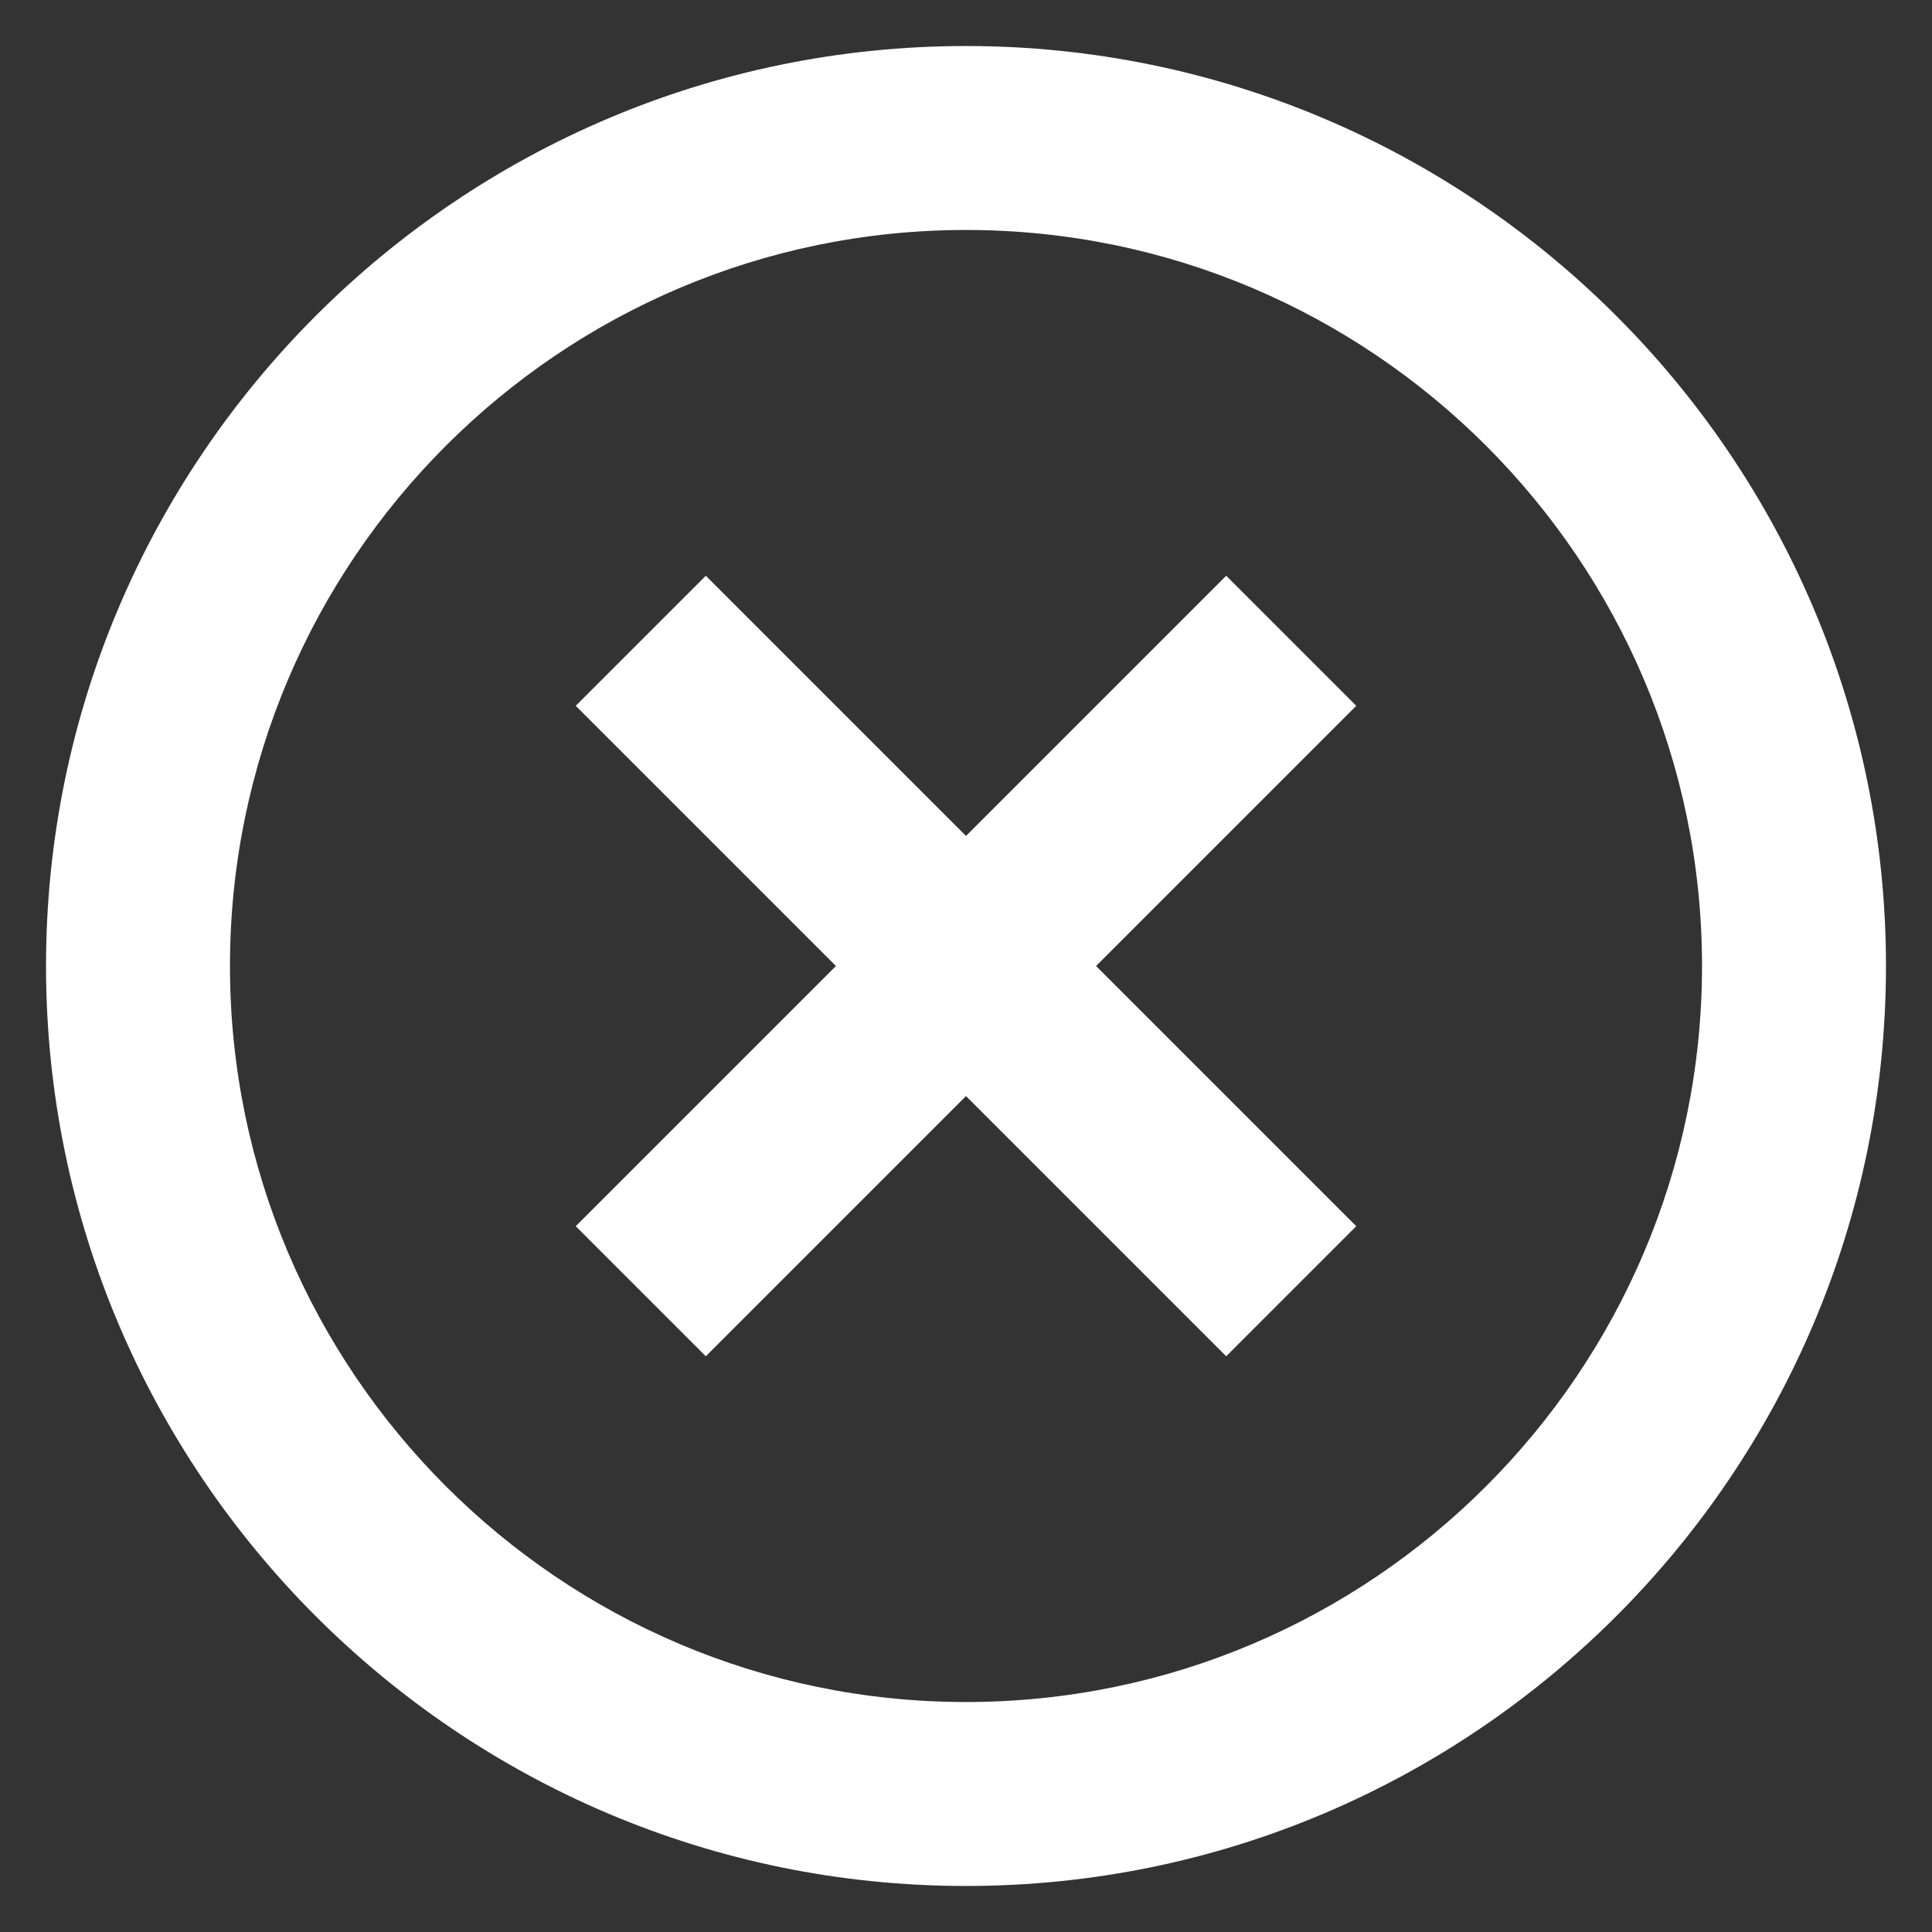
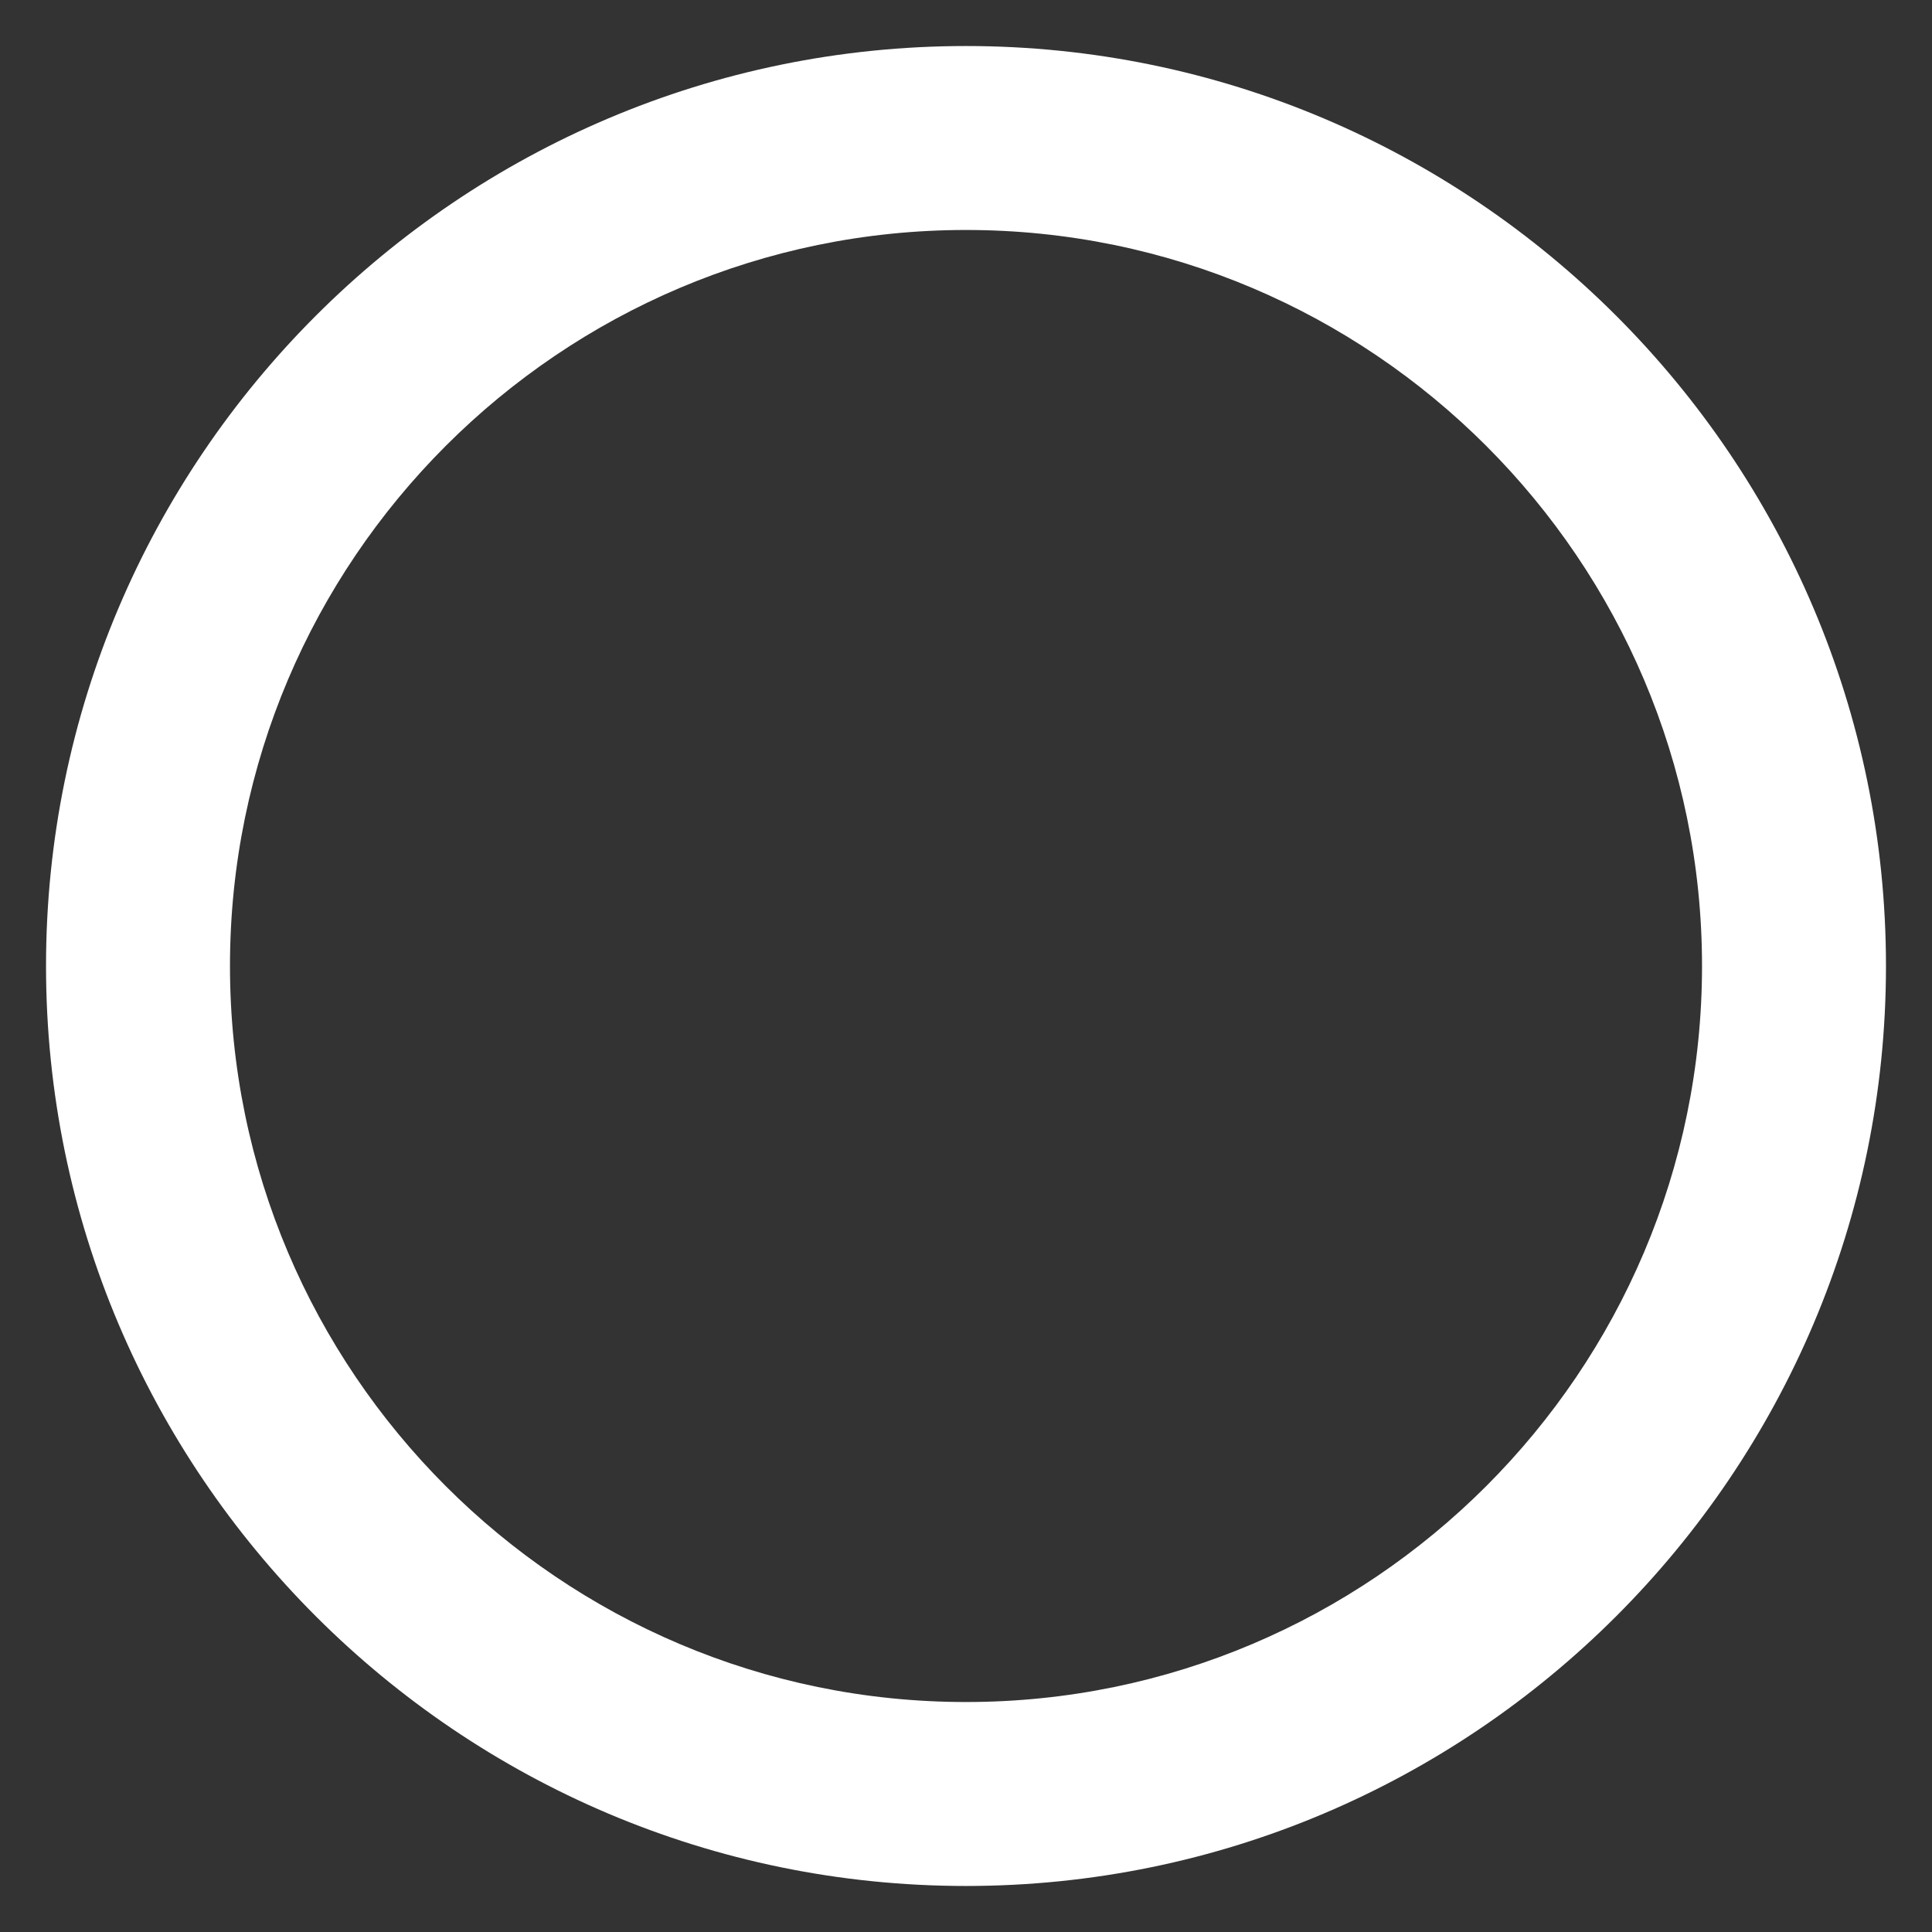
<svg xmlns="http://www.w3.org/2000/svg" width="28" height="28" viewBox="0 0 28 28" fill="none">
  <rect x="0" y="0" width="28" height="28" fill="#333333" stroke="none" />
-   <path d="M10.229 19.656L14 15.885L17.771 19.656L19.656 17.771L15.885 14L19.656 10.229L17.771 8.344L14 12.115L10.229 8.344L8.344 10.229L12.115 14L8.344 17.771L10.229 19.656Z" fill="white" />
  <path d="M14 27.333C21.352 27.333 27.333 21.352 27.333 14C27.333 6.648 21.352 0.667 14 0.667C6.648 0.667 0.667 6.648 0.667 14C0.667 21.352 6.648 27.333 14 27.333ZM14 3.333C19.881 3.333 24.667 8.119 24.667 14C24.667 19.881 19.881 24.667 14 24.667C8.119 24.667 3.333 19.881 3.333 14C3.333 8.119 8.119 3.333 14 3.333Z" fill="white" />
</svg>